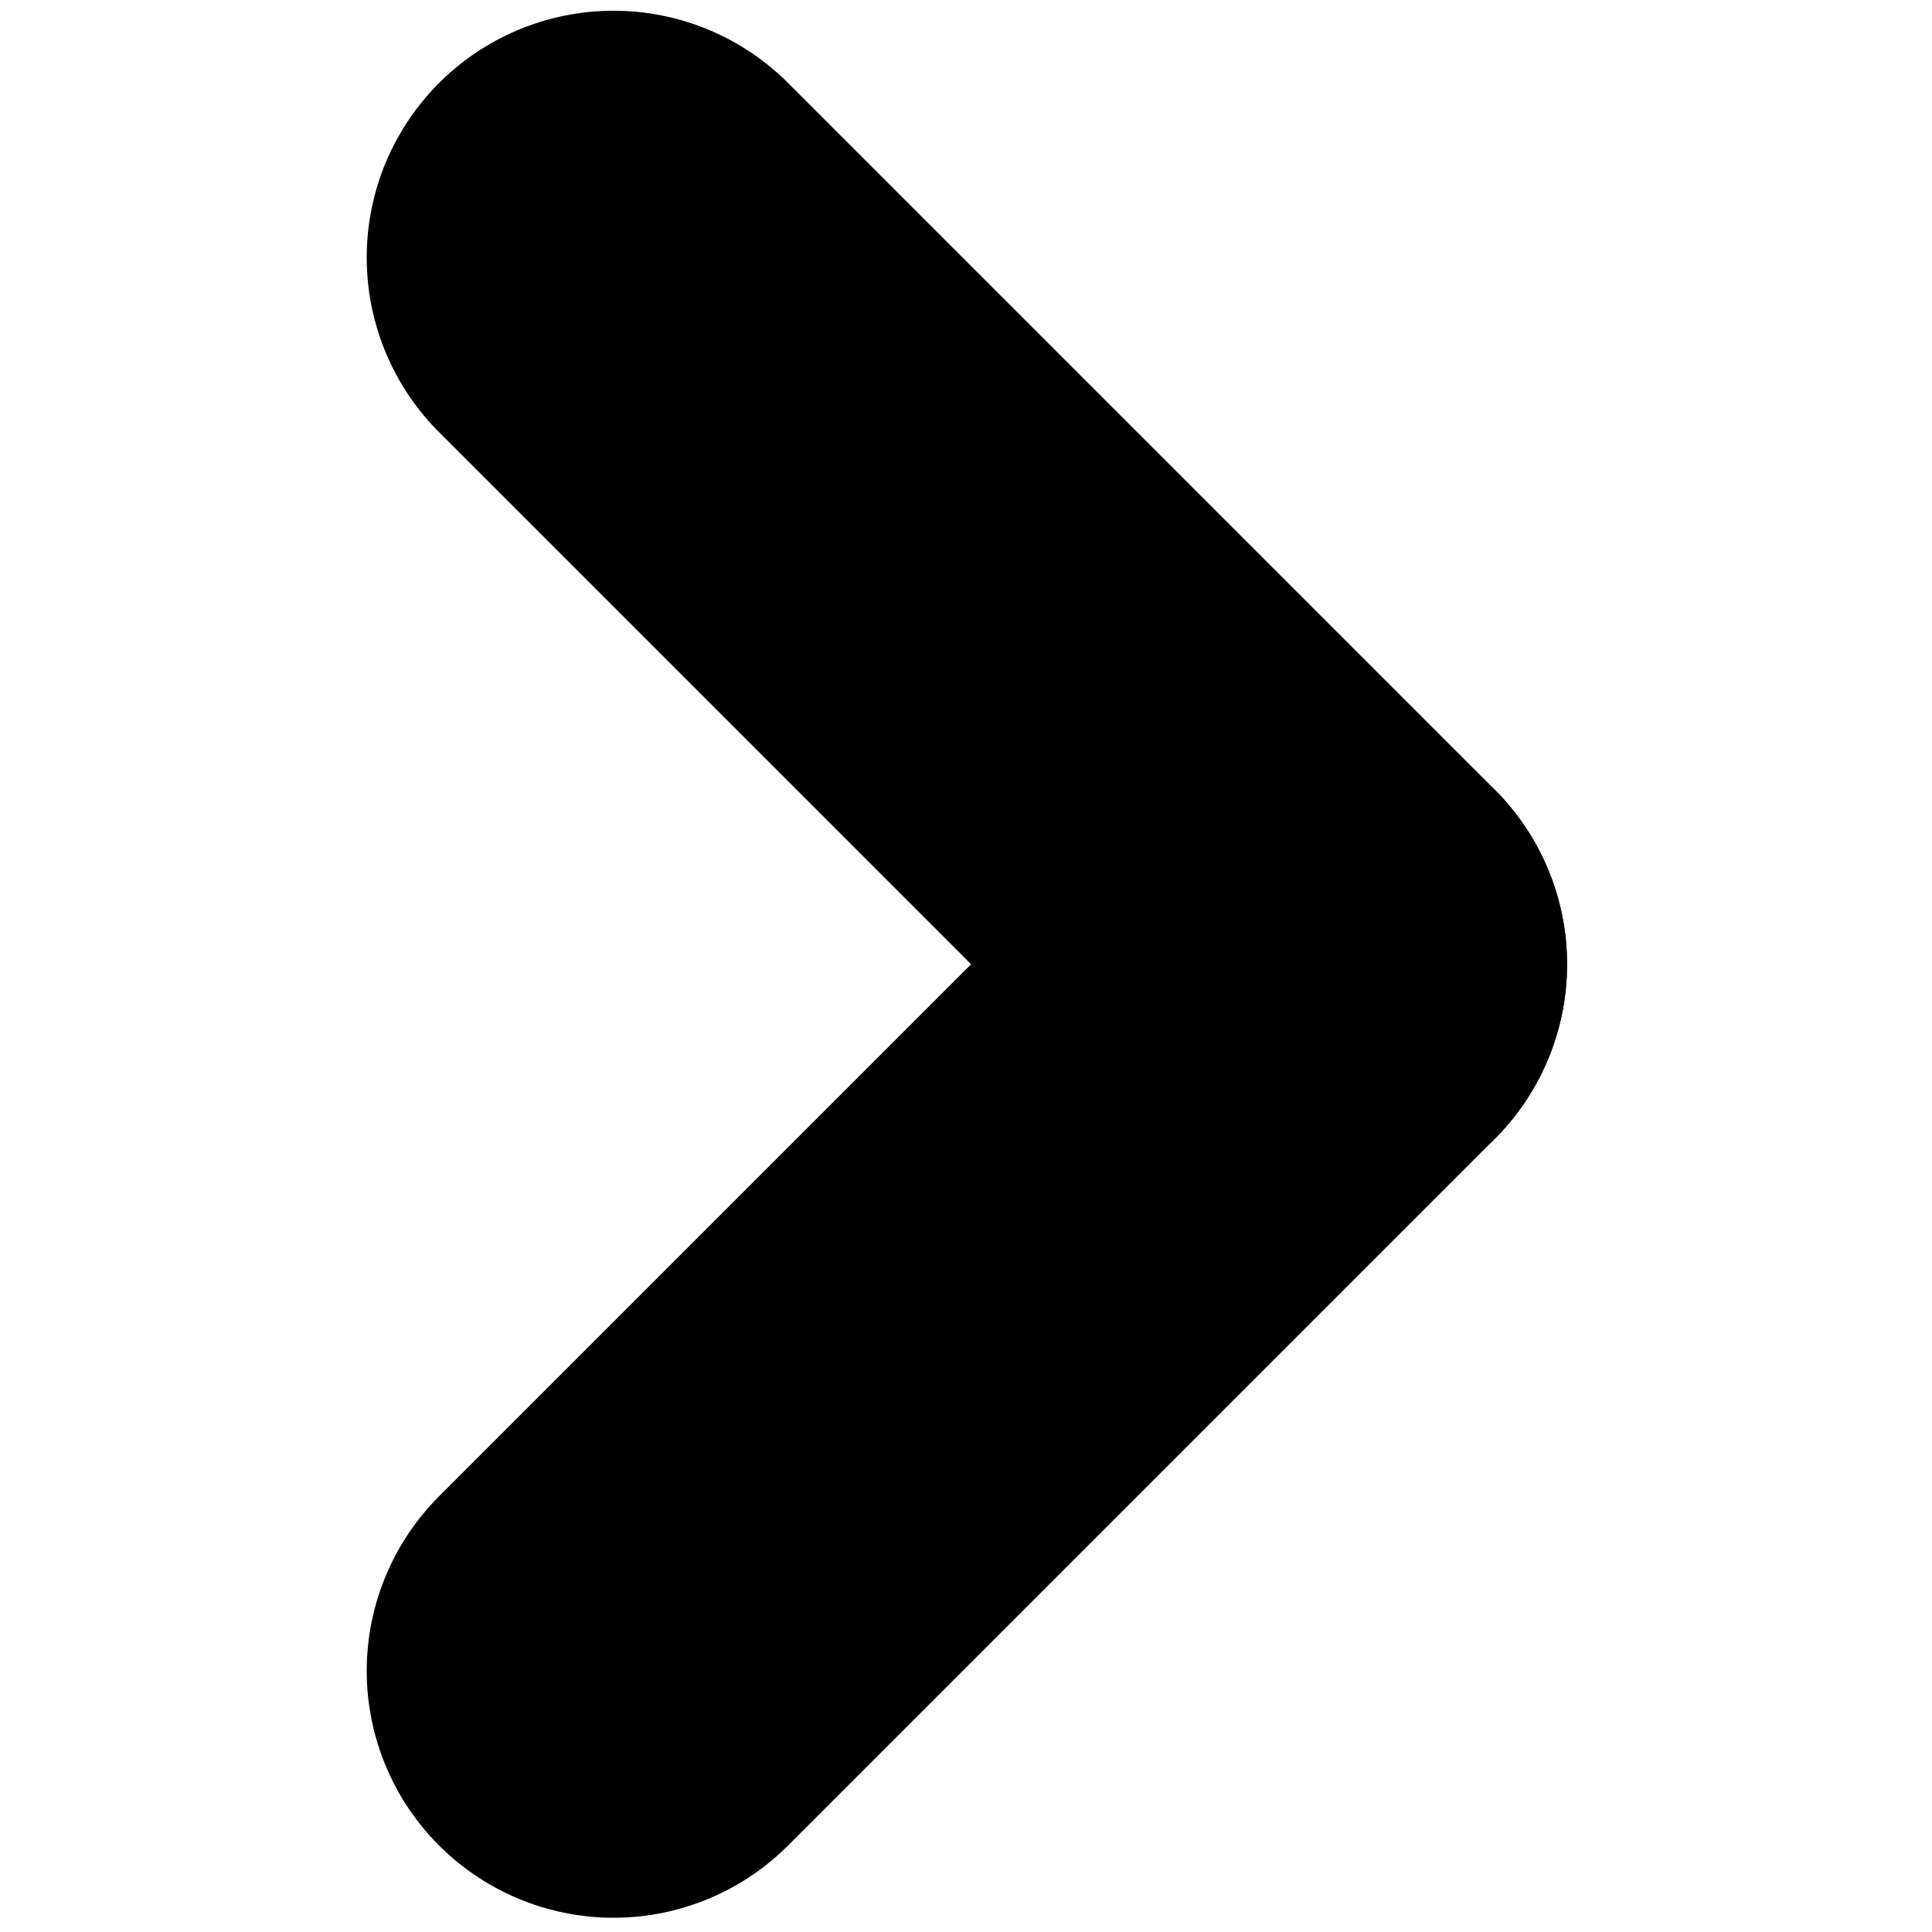
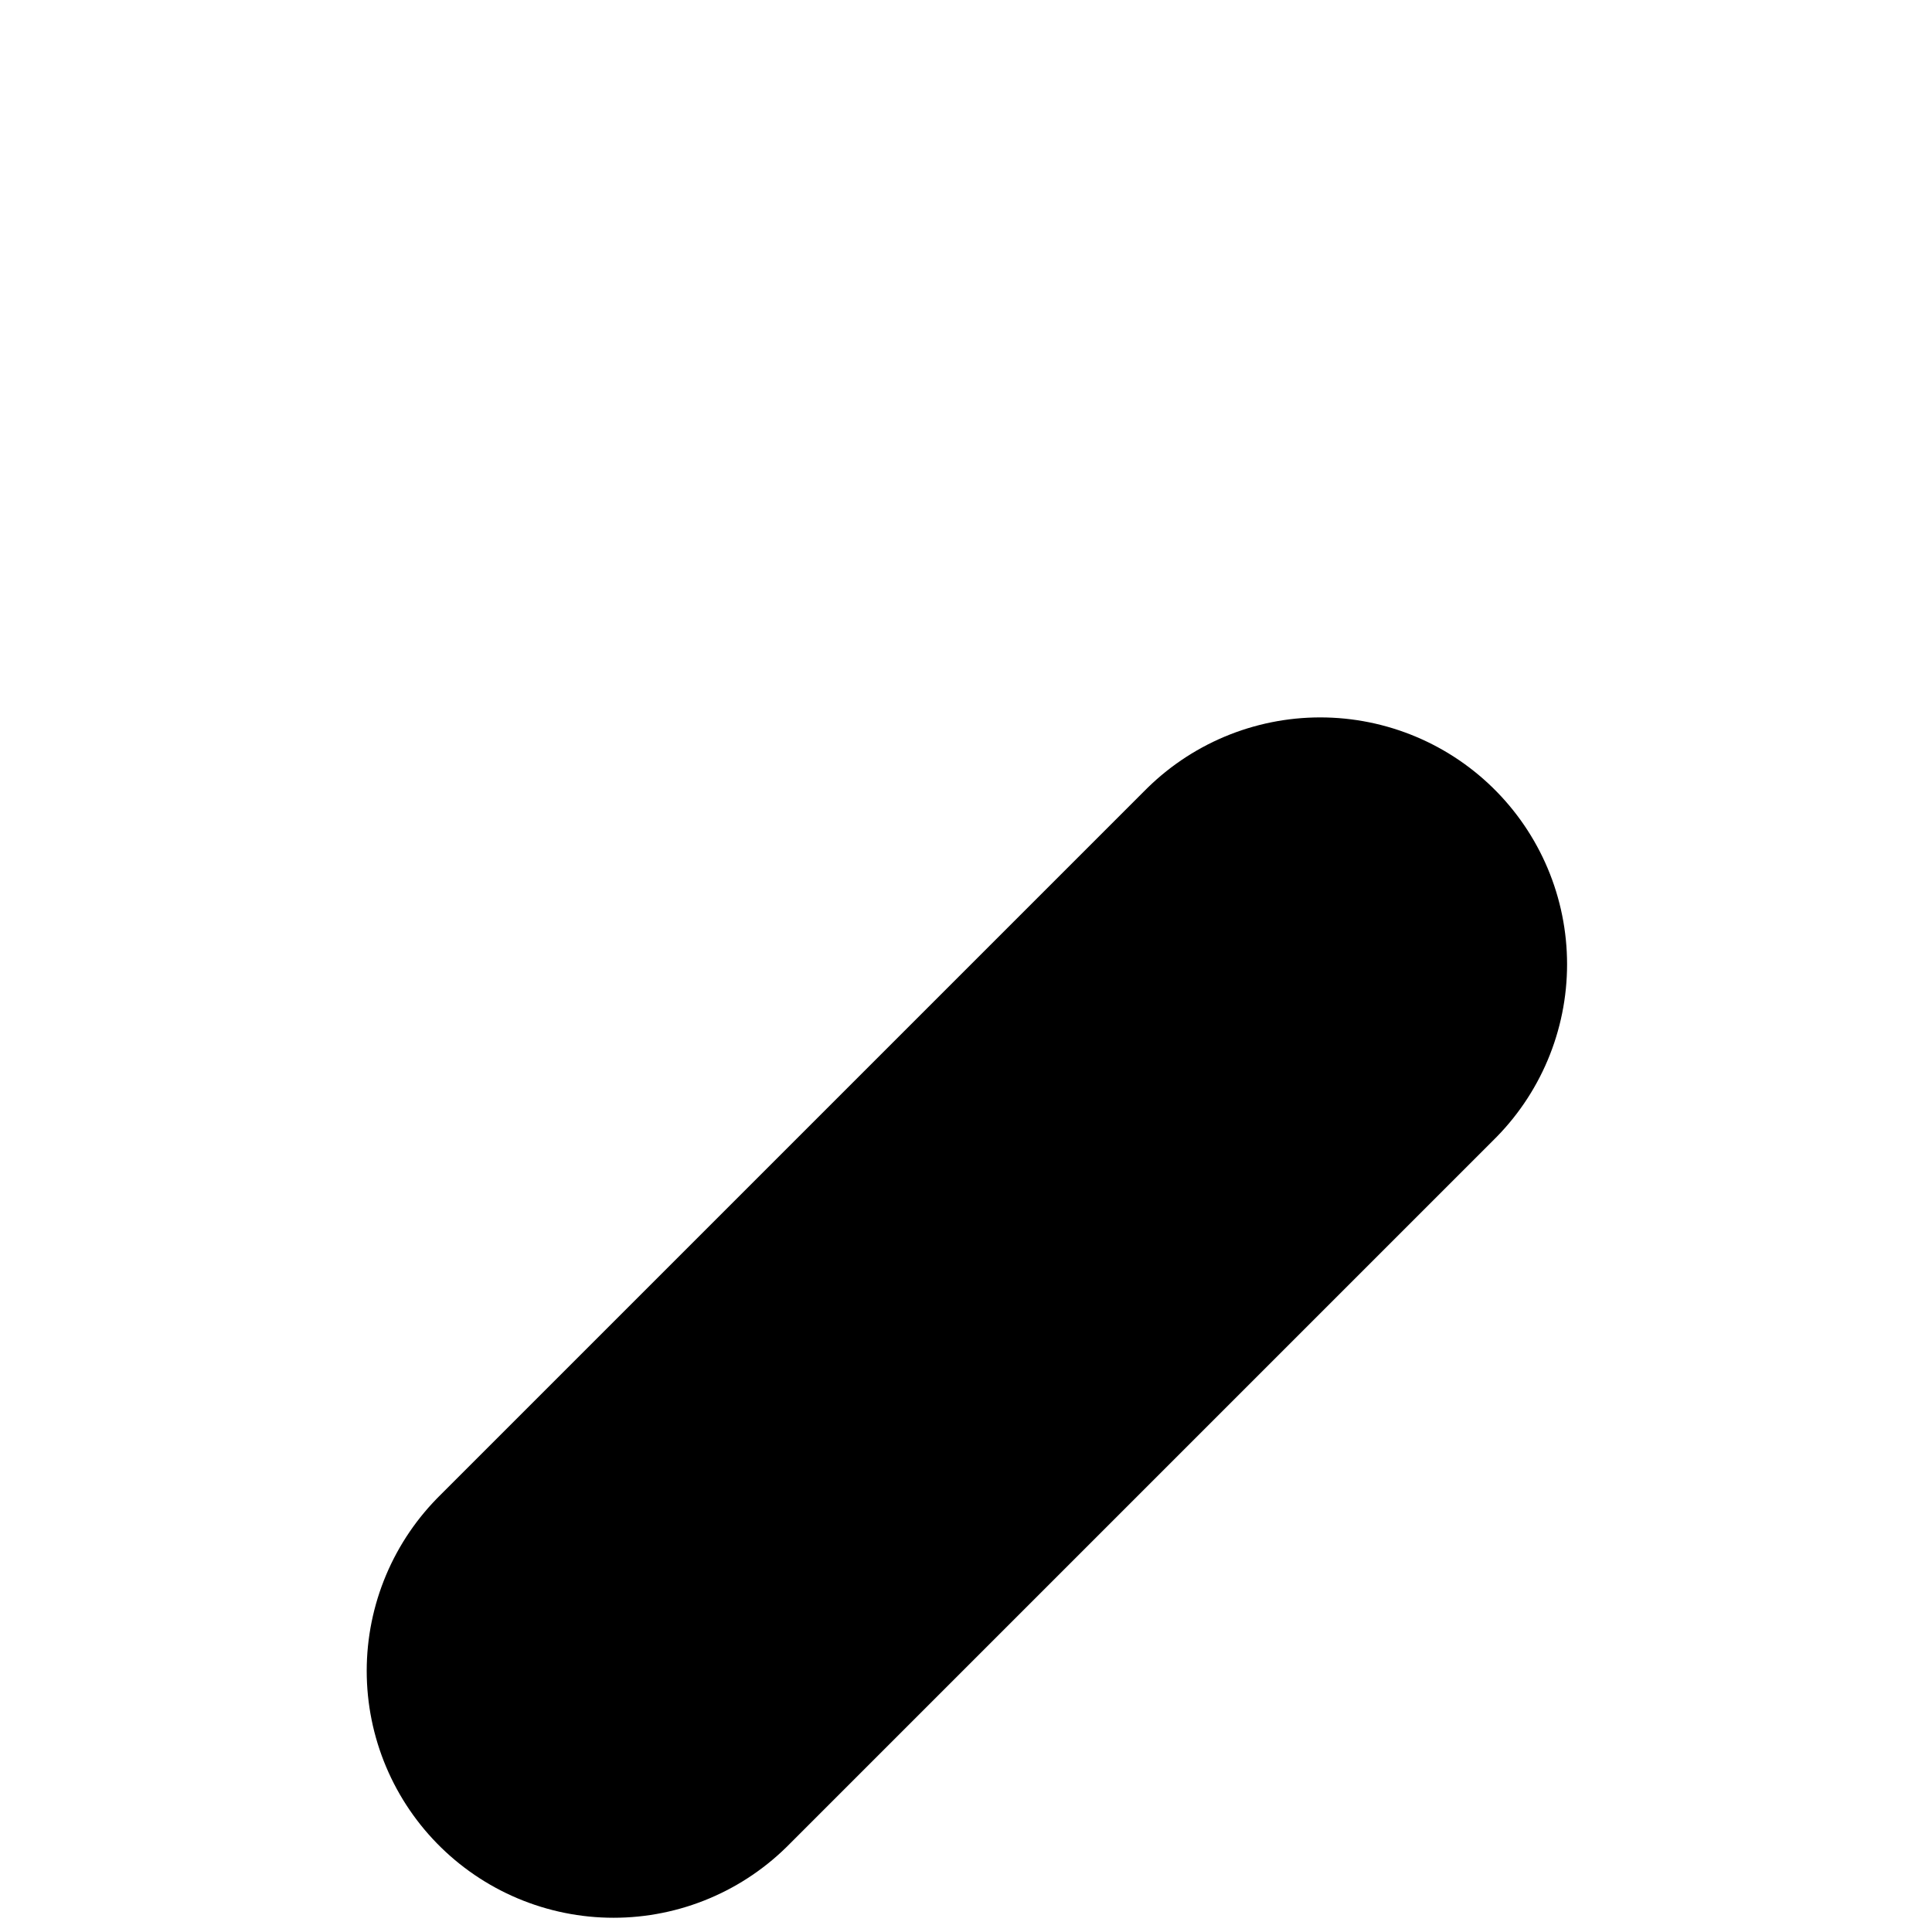
<svg xmlns="http://www.w3.org/2000/svg" xmlns:ns1="http://www.inkscape.org/namespaces/inkscape" xmlns:ns2="http://sodipodi.sourceforge.net/DTD/sodipodi-0.dtd" width="300" height="300" viewBox="0 0 79.375 79.375" version="1.1" id="svg8" ns1:version="0.92.4 (5da689c313, 2019-01-14)" ns2:docname="Forward.svg" ns1:export-filename="C:\Users\masa.arnez\Desktop\PZS_APP\Assets\Back.png" ns1:export-xdpi="38.4916" ns1:export-ydpi="38.4916">
  <defs id="defs2">
    <pattern y="0" x="0" height="6" width="6" patternUnits="userSpaceOnUse" id="EMFhbasepattern" />
  </defs>
  <ns2:namedview id="base" pagecolor="#ffffff" bordercolor="#666666" borderopacity="1.0" ns1:pageopacity="0.0" ns1:pageshadow="2" ns1:zoom="2.8" ns1:cx="9.0706217" ns1:cy="159.87691" ns1:document-units="mm" ns1:current-layer="layer1" showgrid="true" units="px" ns1:window-width="1920" ns1:window-height="1017" ns1:window-x="-8" ns1:window-y="-8" ns1:window-maximized="1">
    <ns1:grid type="xygrid" id="grid815" />
  </ns2:namedview>
  <g ns1:label="Layer 1" ns1:groupmode="layer" id="layer1" transform="translate(0,-217.625)">
    <path style="display:inline;fill:none;stroke:#000000;stroke-width:20.284;stroke-linecap:round;stroke-linejoin:miter;stroke-miterlimit:4;stroke-dasharray:none;stroke-opacity:1" d="M 54.24,257.241 25.208,286.273" id="path1652-3-7-1-3-8-6-8-1-1" ns1:connector-curvature="0" />
-     <path style="display:inline;fill:none;stroke:#000000;stroke-width:20.284;stroke-linecap:round;stroke-linejoin:miter;stroke-miterlimit:4;stroke-dasharray:none;stroke-opacity:1" d="m 25.208,228.208 29.032,29.033" id="path1652-1-1-7-2-8-8-5-1-9-5" ns1:connector-curvature="0" />
  </g>
</svg>